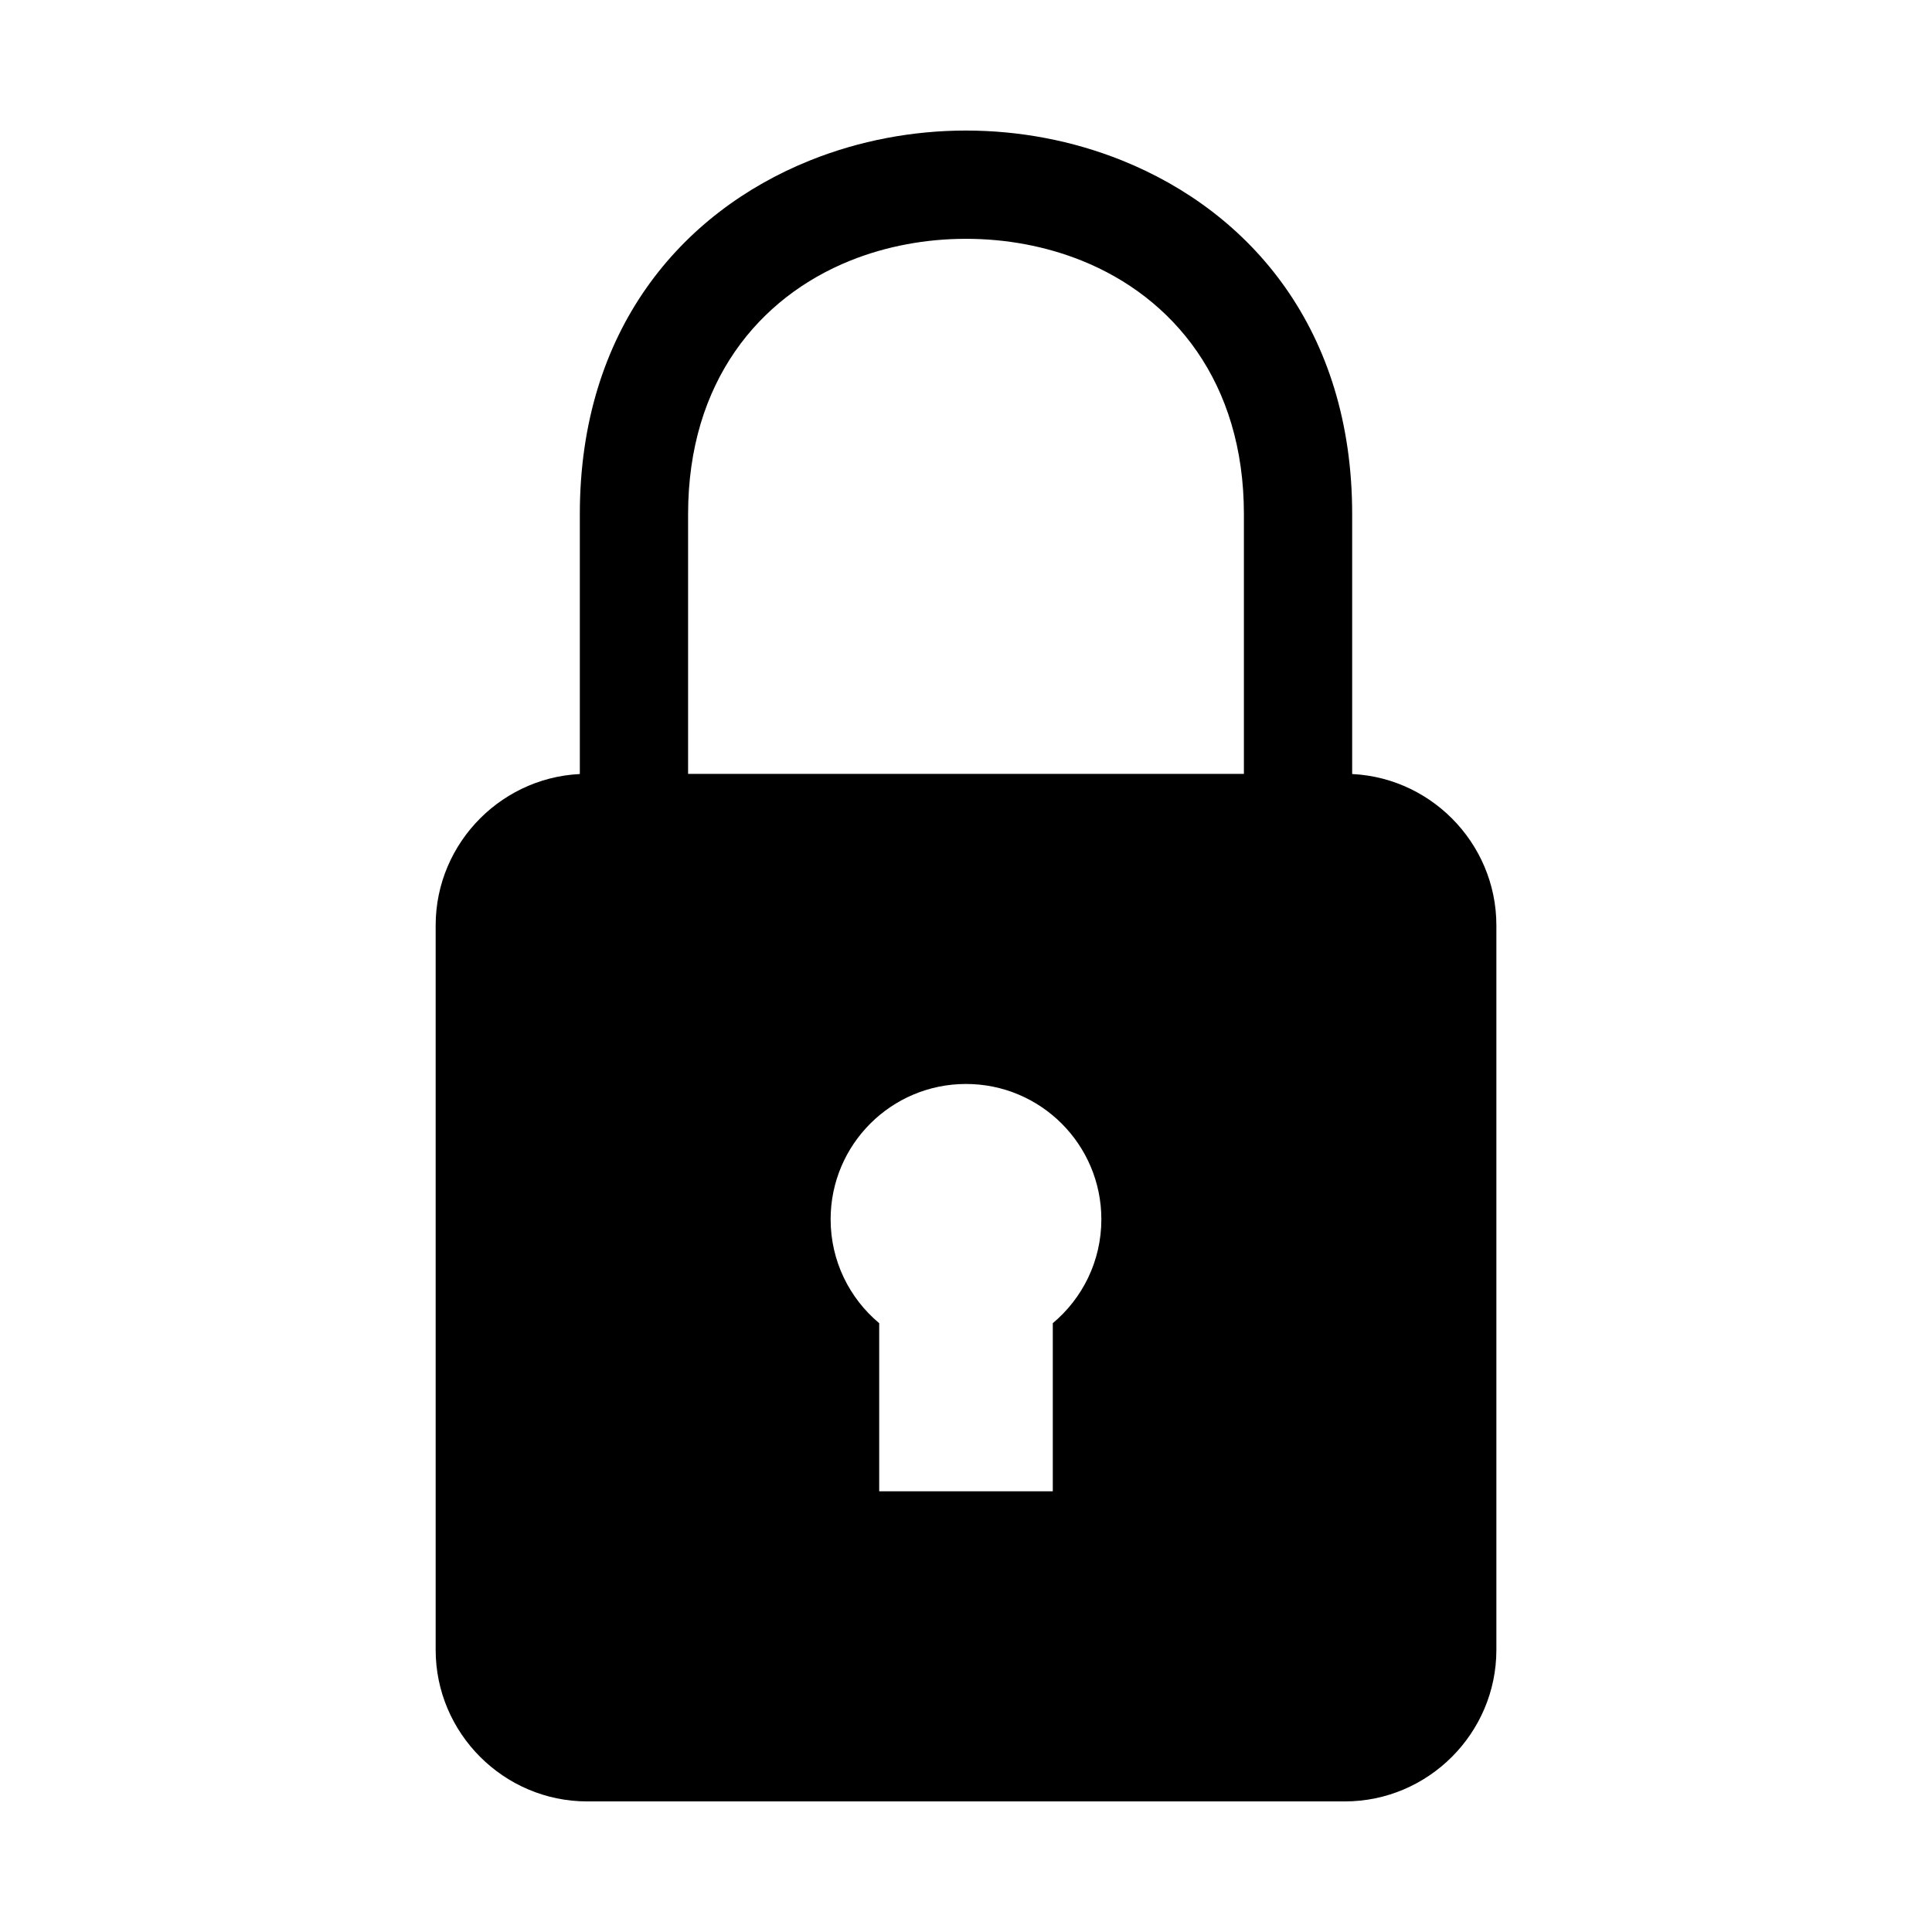
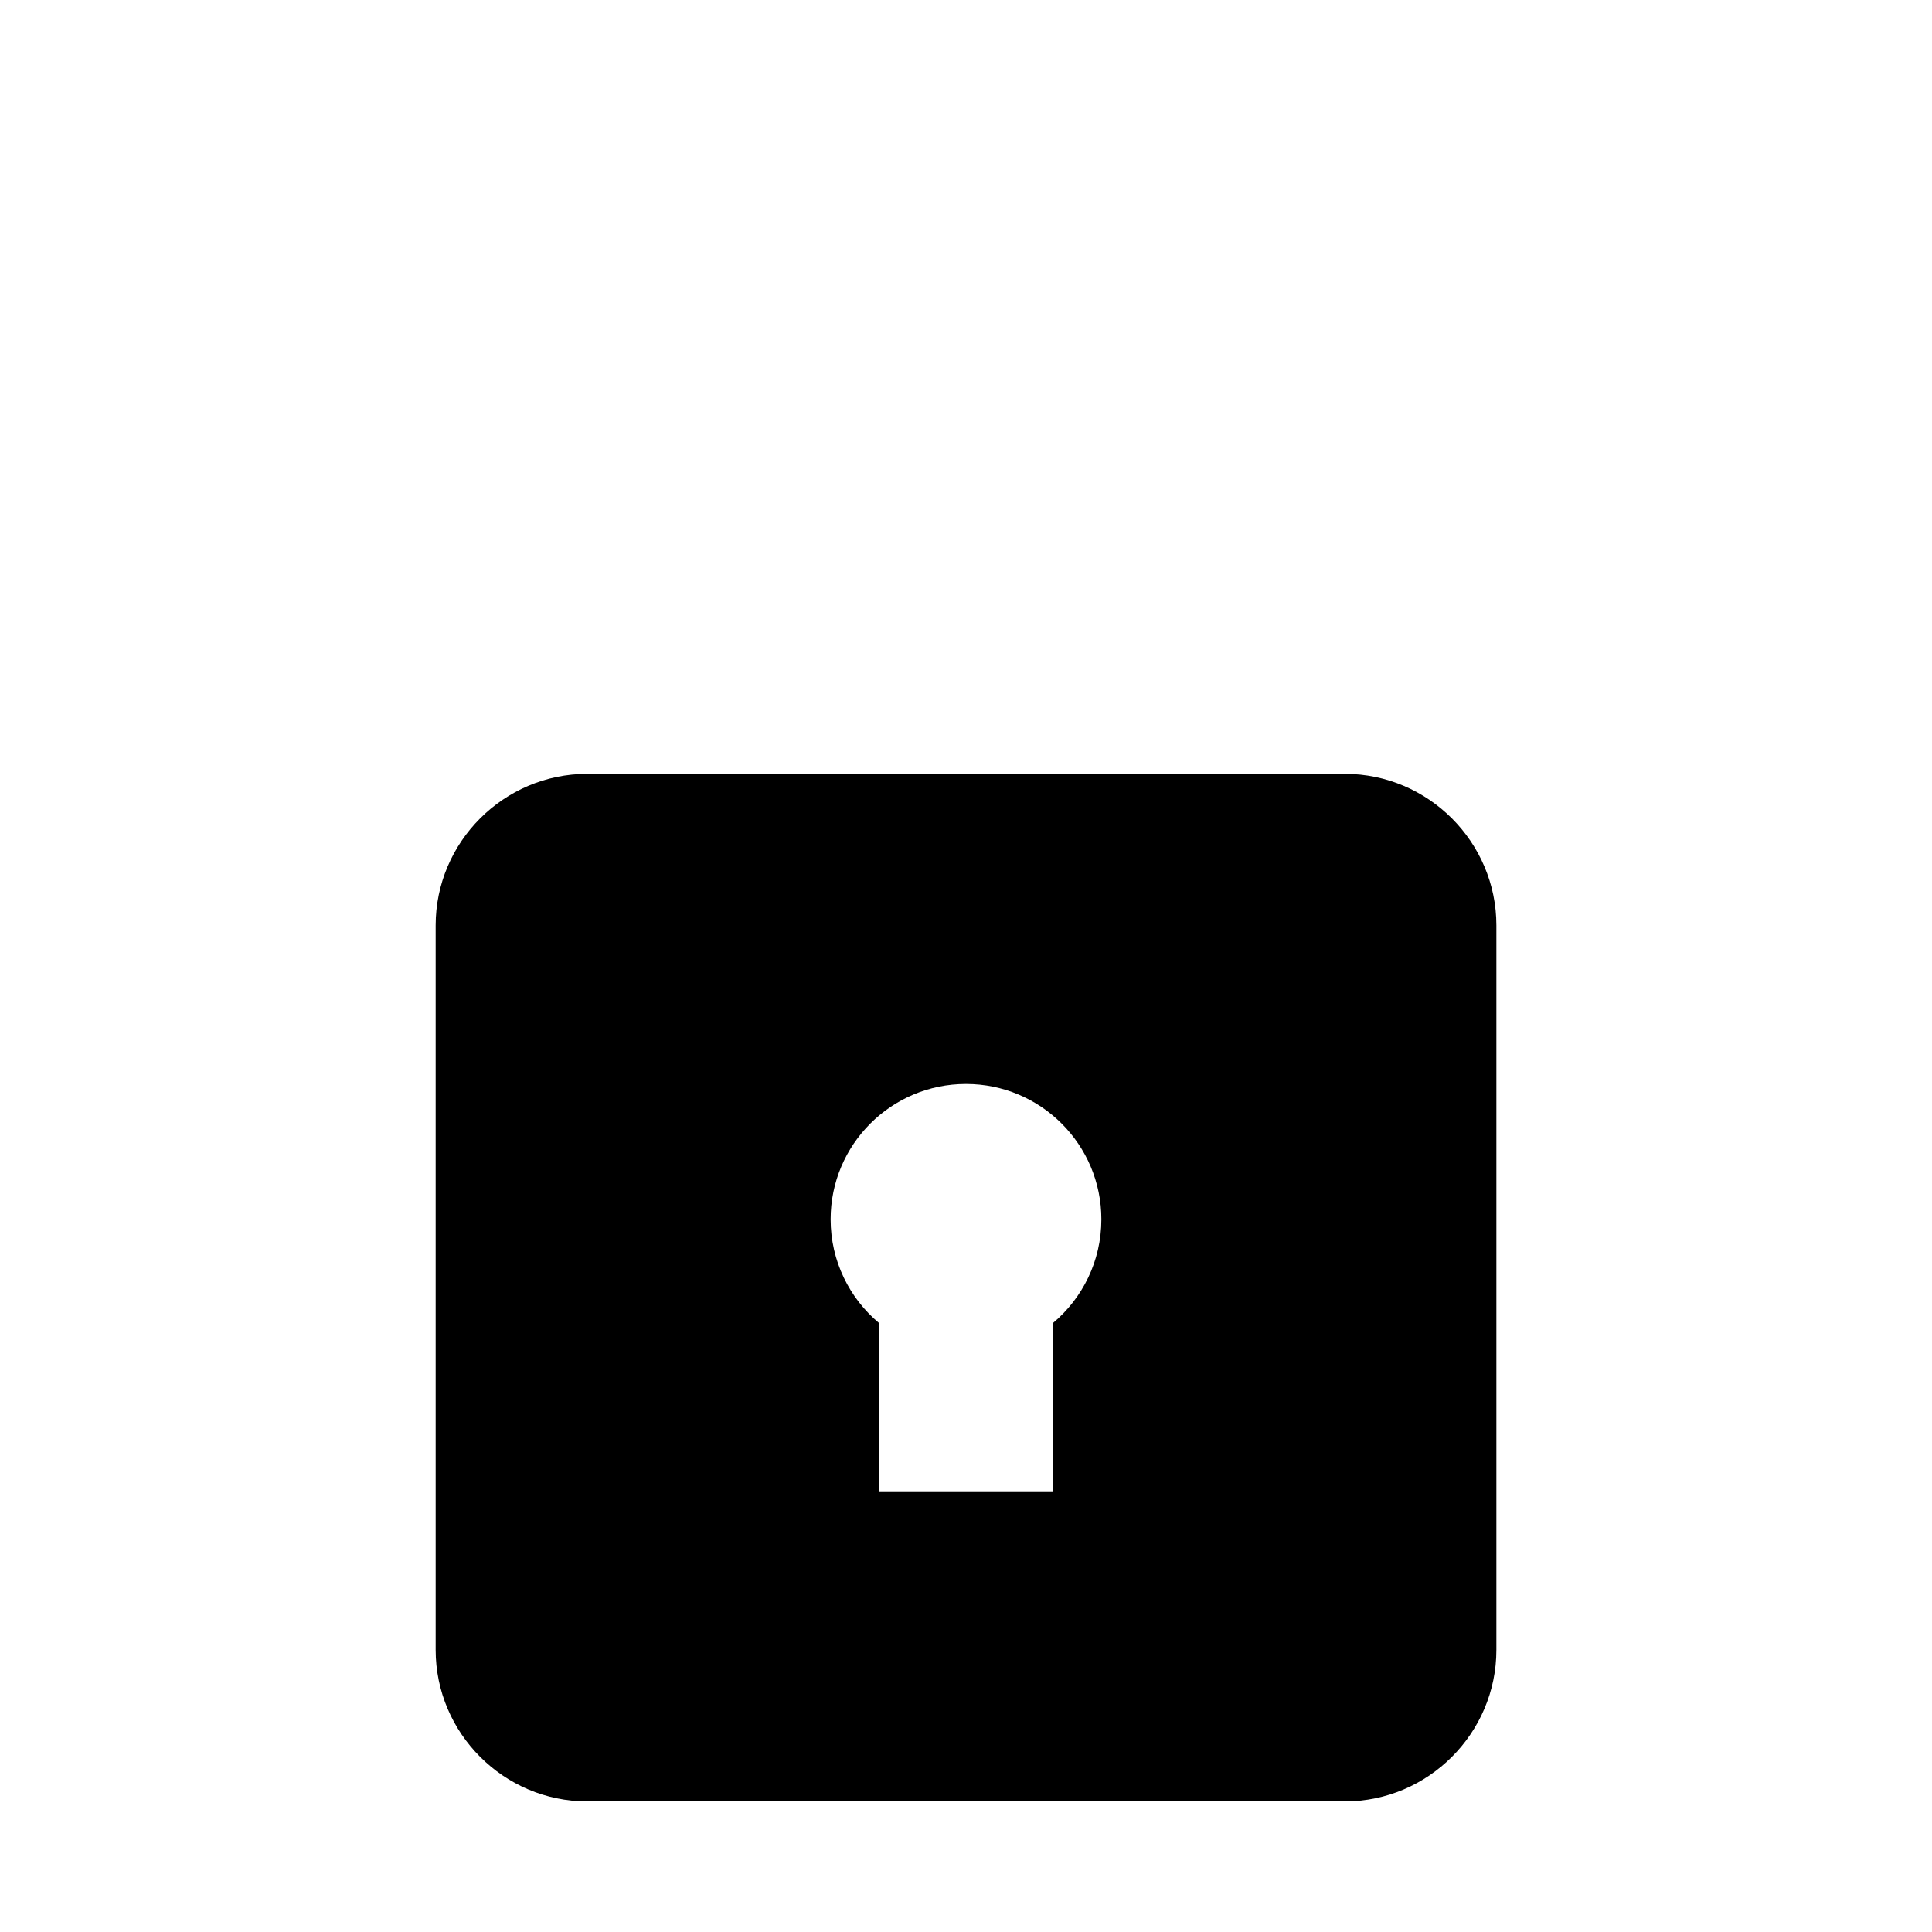
<svg xmlns="http://www.w3.org/2000/svg" fill="#000000" width="800px" height="800px" version="1.1" viewBox="144 144 512 512">
  <g>
    <path d="m299.61 349.08h200.79c22.086 0 40.156 18.07 40.156 40.156v192c0 22.086-18.07 40.156-40.156 40.156h-200.79c-22.086 0-40.156-18.07-40.156-40.156v-192c0-22.086 18.07-40.156 40.156-40.156zm100.39 82.184c19.812 0 35.871 16.059 35.871 35.871 0 11.059-5.004 20.945-12.871 27.523v44.555h-46.004v-44.555c-7.867-6.578-12.871-16.465-12.871-27.523 0-19.812 16.059-35.871 35.871-35.871z" fill-rule="evenodd" />
-     <path d="m297.66 356.73v-76.48c0-48.699 26.766-79.973 61.023-93.742 13.117-5.273 27.258-7.91 41.316-7.91s28.195 2.637 41.316 7.91c34.258 13.77 61.023 45.043 61.023 93.742v76.48h-28.691v-76.48c0-35.113-18.852-57.484-42.98-67.18-9.586-3.852-20.086-5.781-30.668-5.781s-21.082 1.926-30.668 5.781c-24.129 9.699-42.98 32.066-42.98 67.18v76.48z" />
  </g>
</svg>